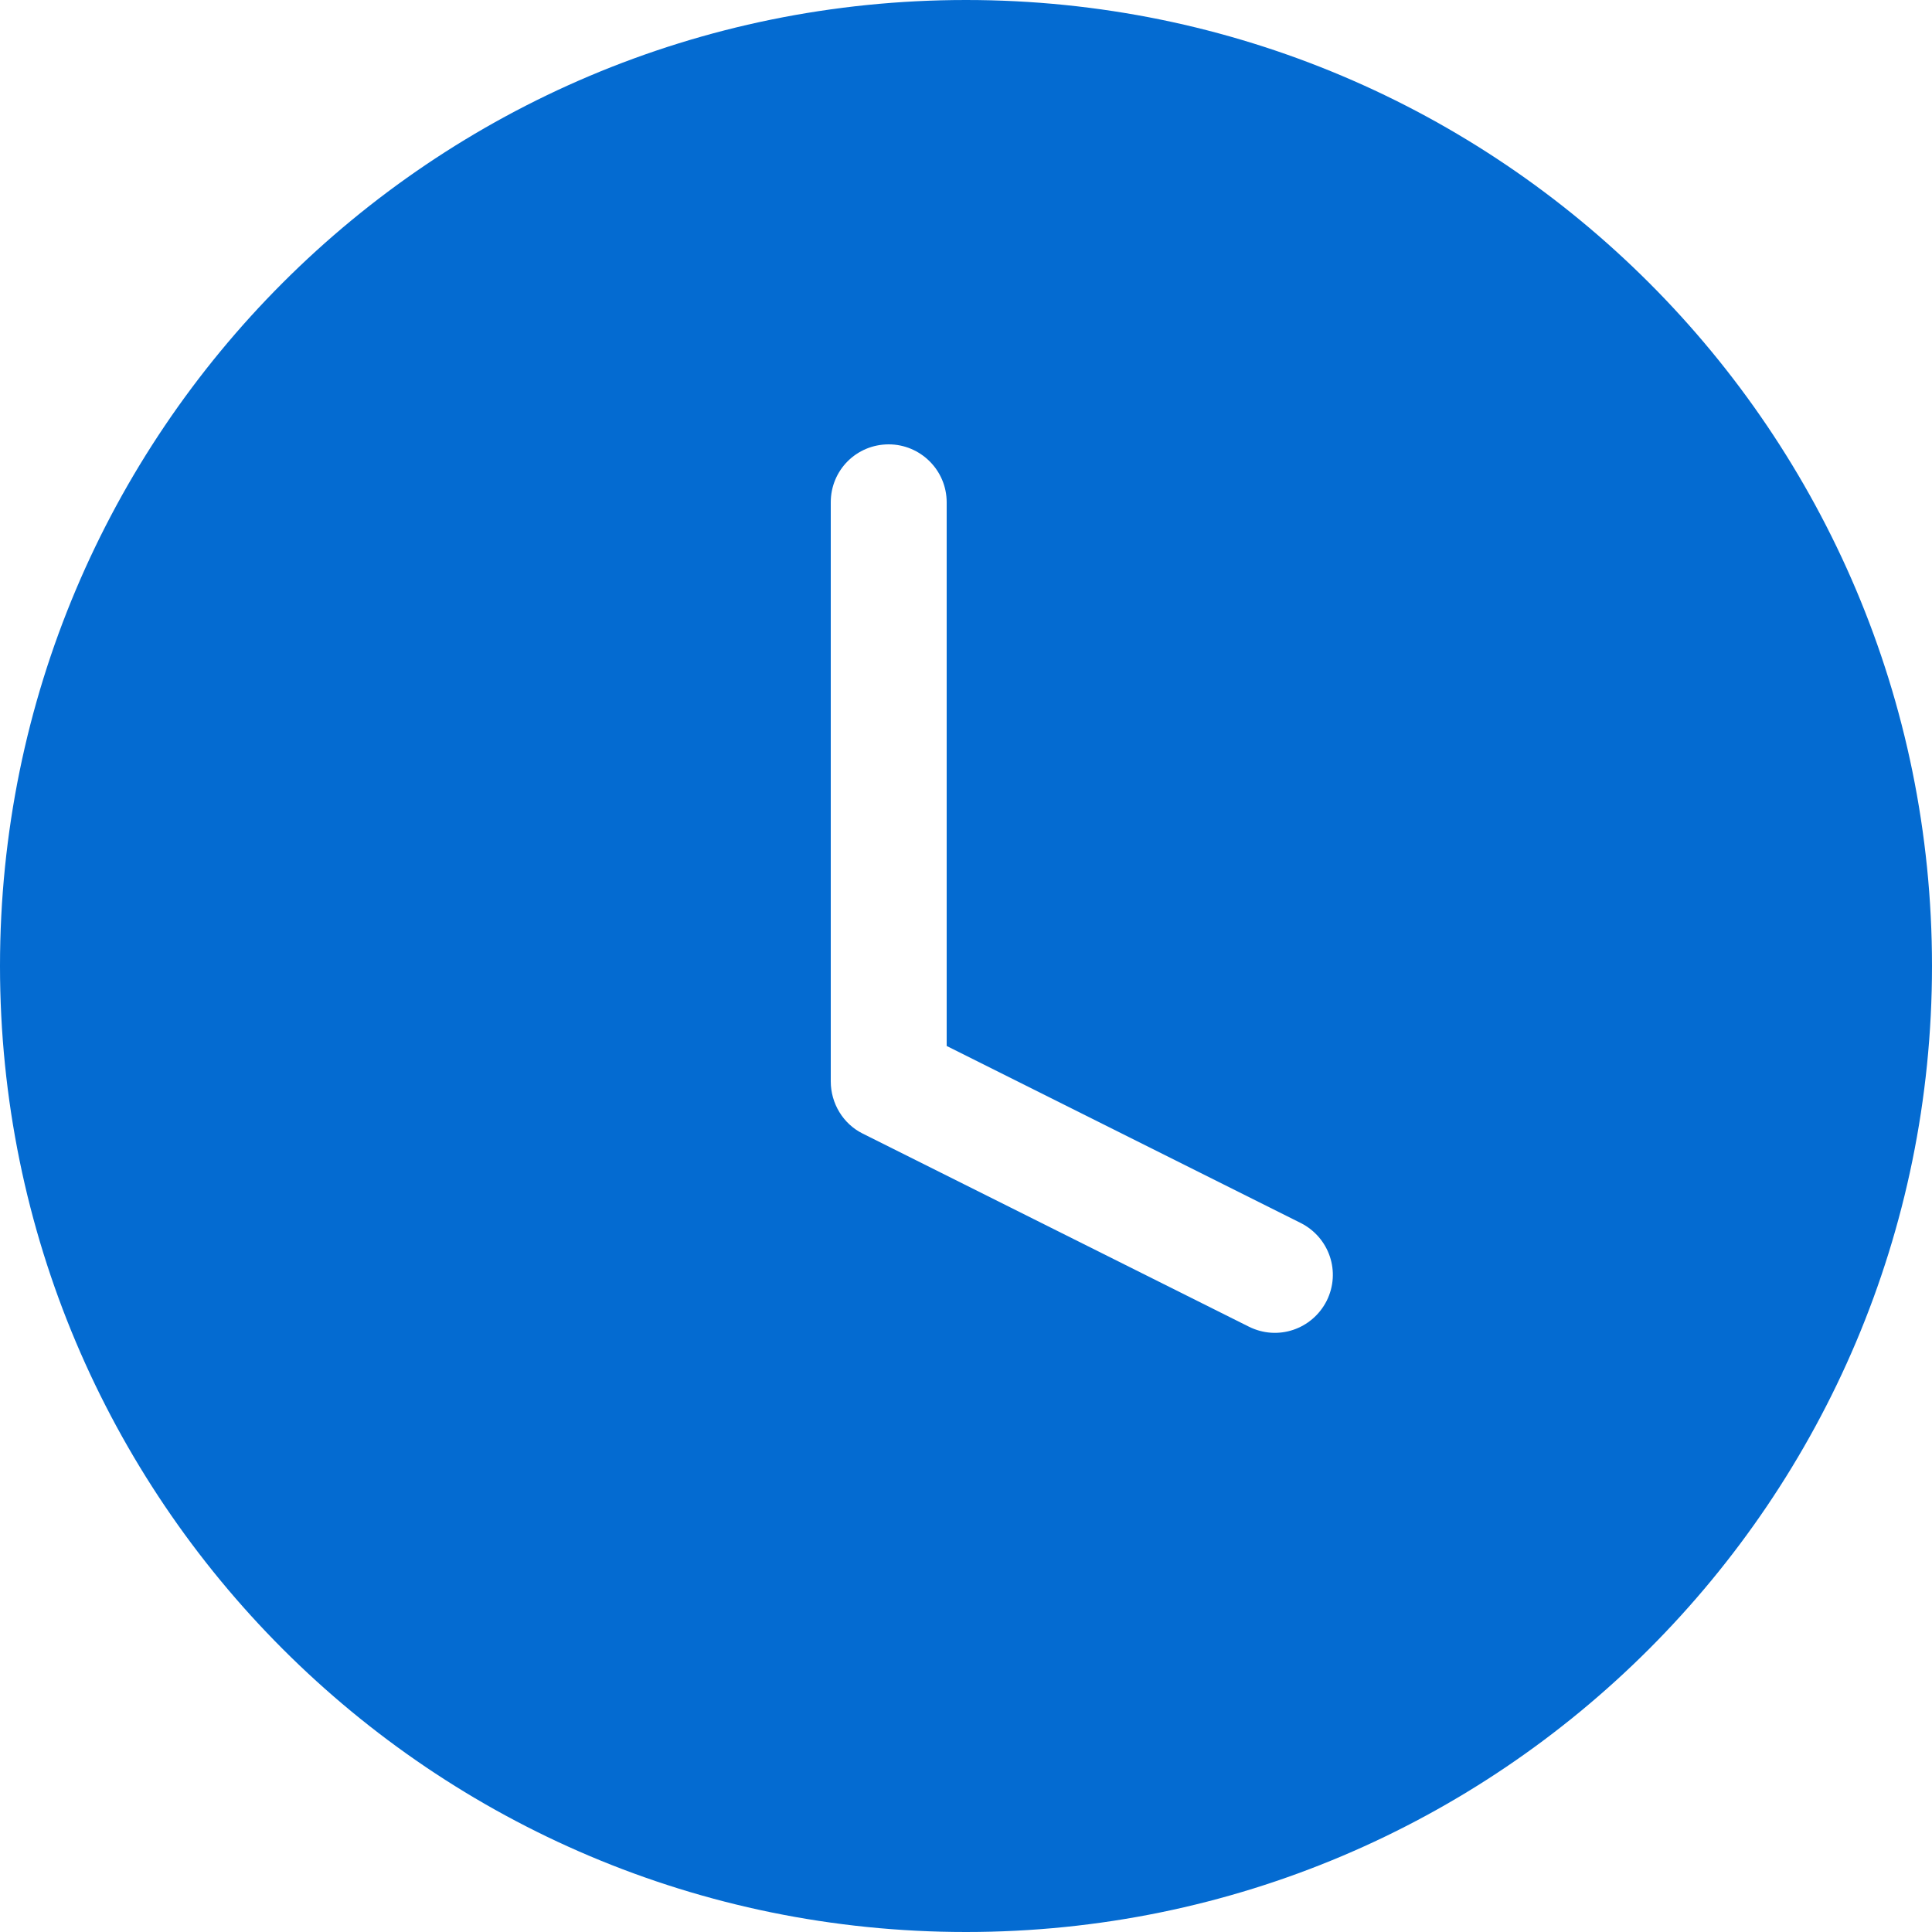
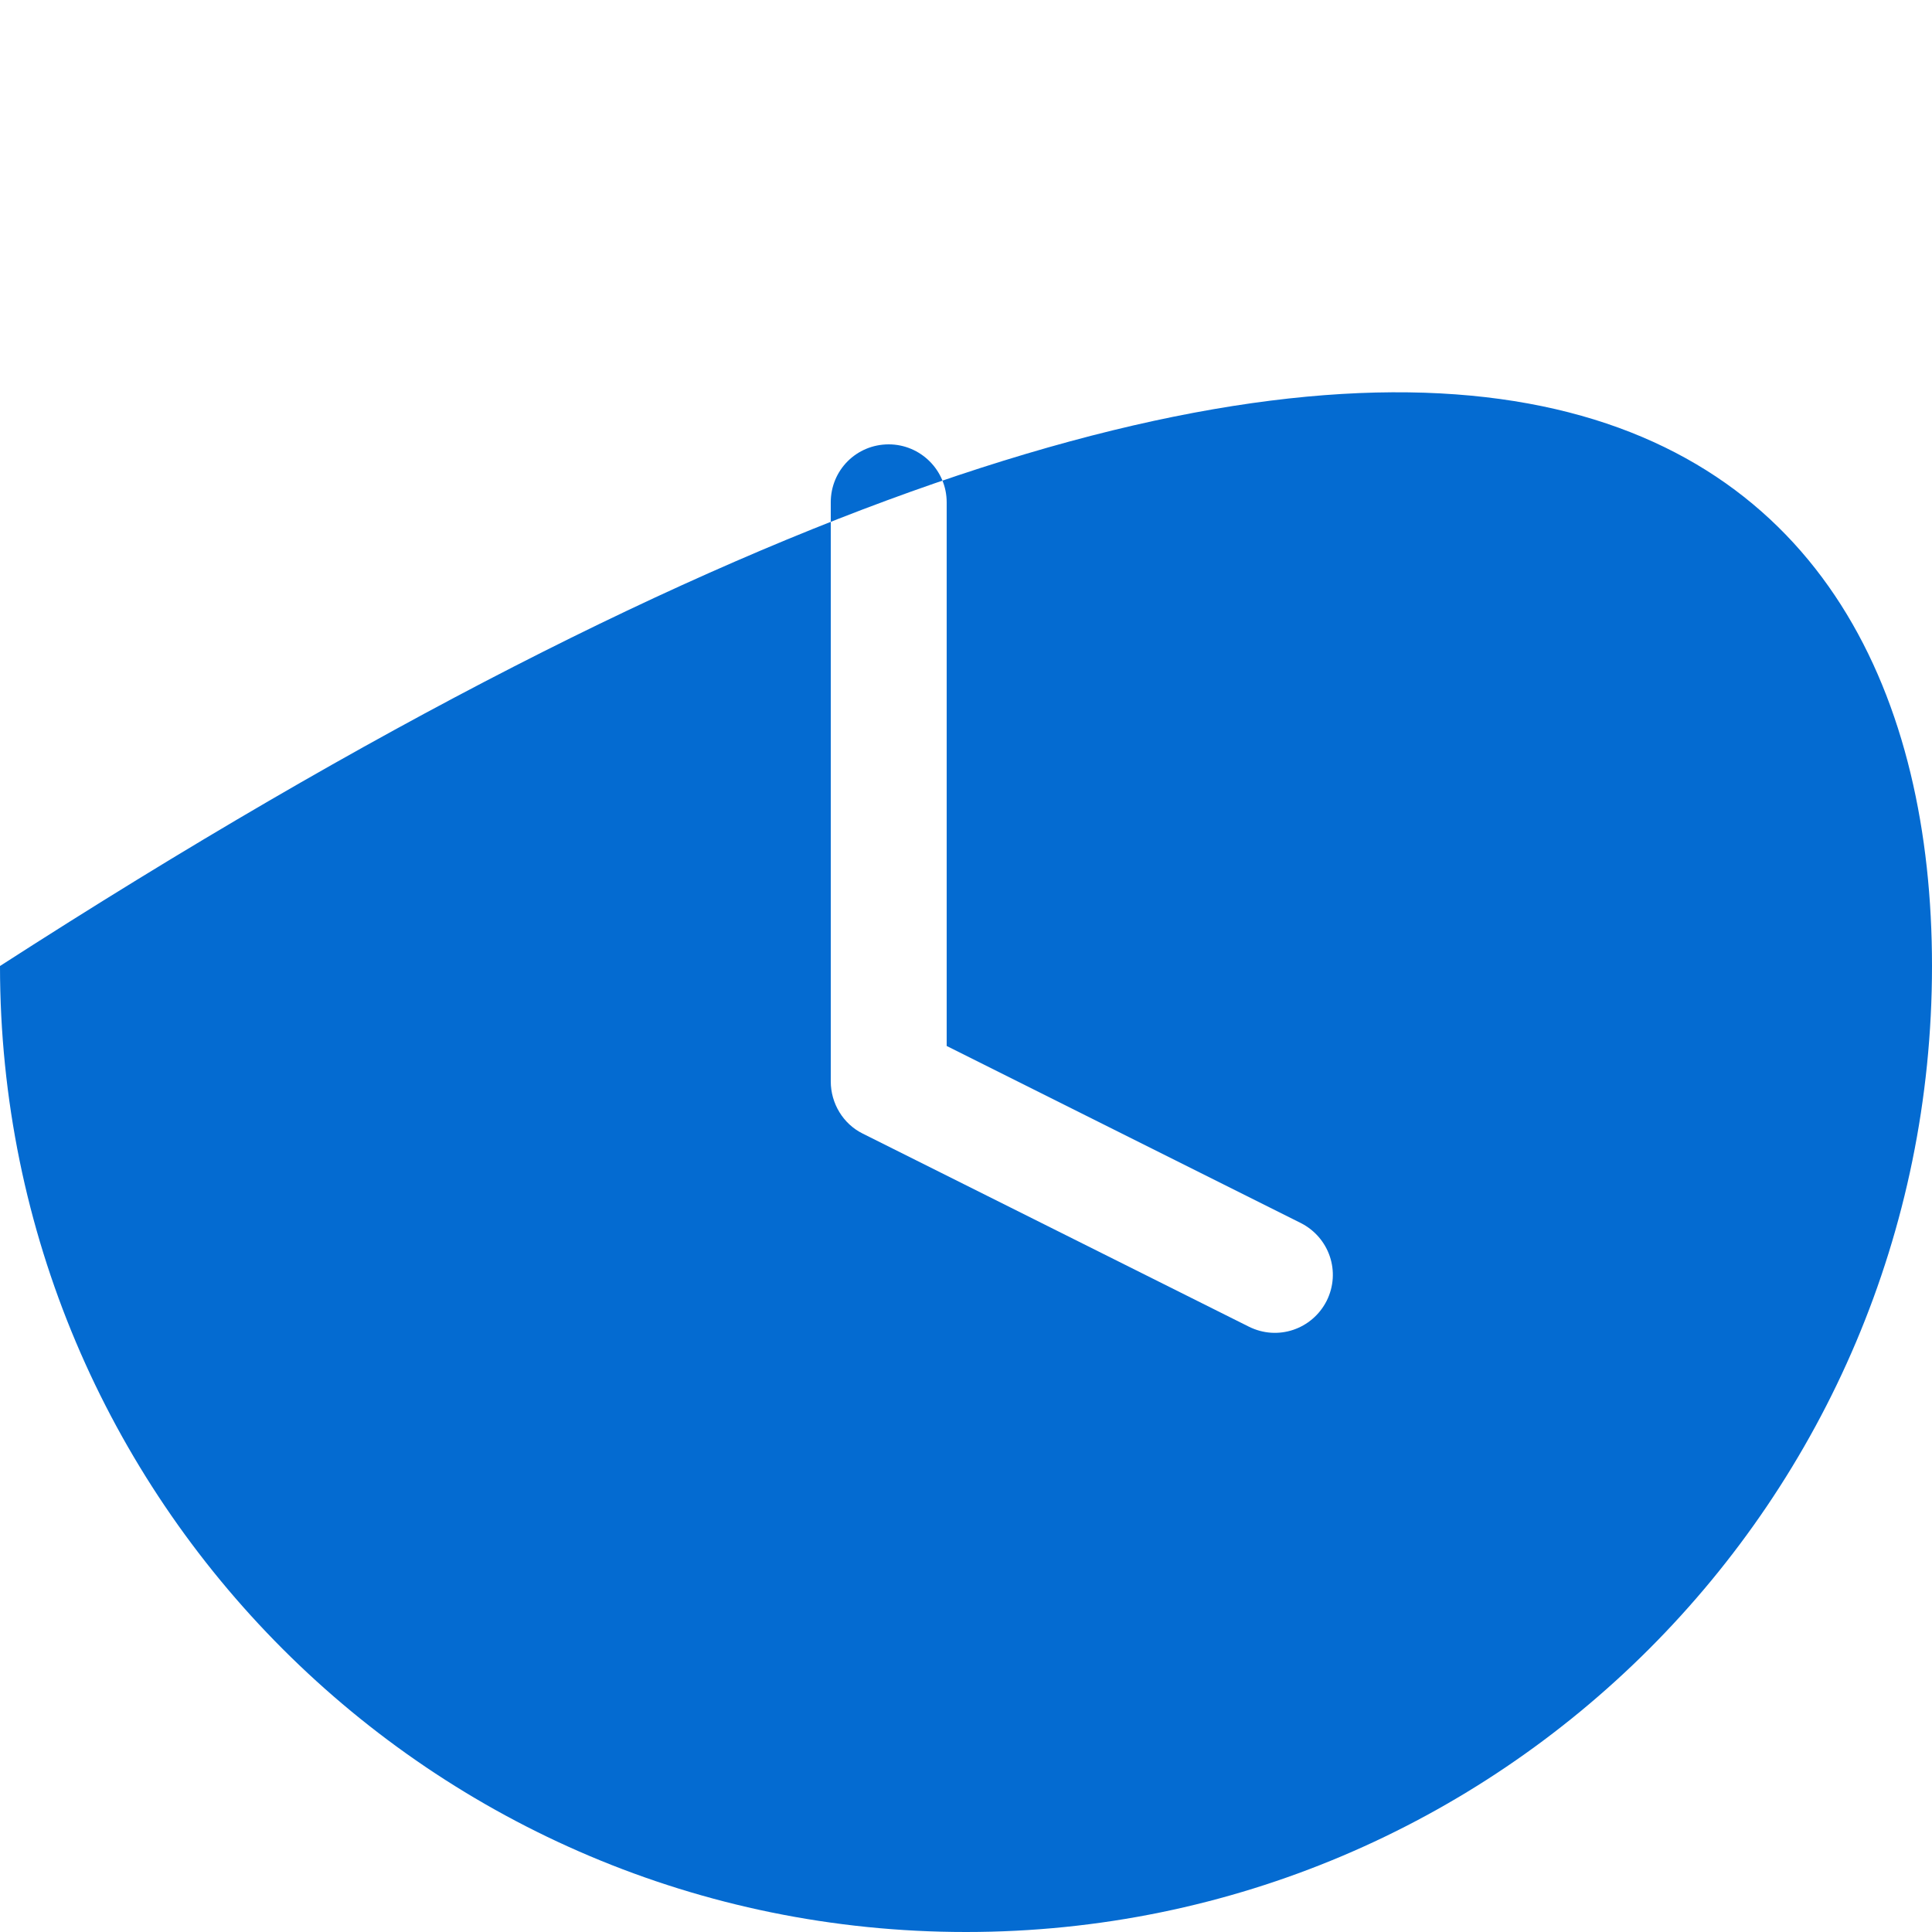
<svg xmlns="http://www.w3.org/2000/svg" width="36" height="36" viewBox="0 0 36 36" fill="none">
  <desc>
			Created with Pixso.
	</desc>
  <defs />
-   <path id="Subtract" d="M36 18C36 27.94 27.94 36 18 36C8.05 36 0 27.94 0 18C0 8.05 8.05 0 18 0C27.94 0 36 8.05 36 18ZM17.64 9.36C17.64 8.76 17.15 8.28 16.56 8.28C15.96 8.28 15.48 8.76 15.48 9.36L15.48 20.15C15.48 20.56 15.71 20.94 16.07 21.12L23.27 24.72C23.81 24.99 24.45 24.77 24.72 24.24C24.99 23.7 24.77 23.06 24.24 22.79L17.64 19.49L17.64 9.36Z" fill="#046BD1" fill-opacity="1" fill-rule="evenodd" />
+   <path id="Subtract" d="M36 18C36 27.94 27.94 36 18 36C8.05 36 0 27.94 0 18C27.94 0 36 8.05 36 18ZM17.64 9.36C17.64 8.76 17.15 8.28 16.56 8.28C15.96 8.28 15.48 8.76 15.48 9.36L15.48 20.15C15.48 20.56 15.71 20.94 16.07 21.12L23.27 24.72C23.81 24.99 24.45 24.77 24.72 24.24C24.99 23.7 24.77 23.06 24.24 22.79L17.64 19.49L17.64 9.36Z" fill="#046BD1" fill-opacity="1" fill-rule="evenodd" />
</svg>